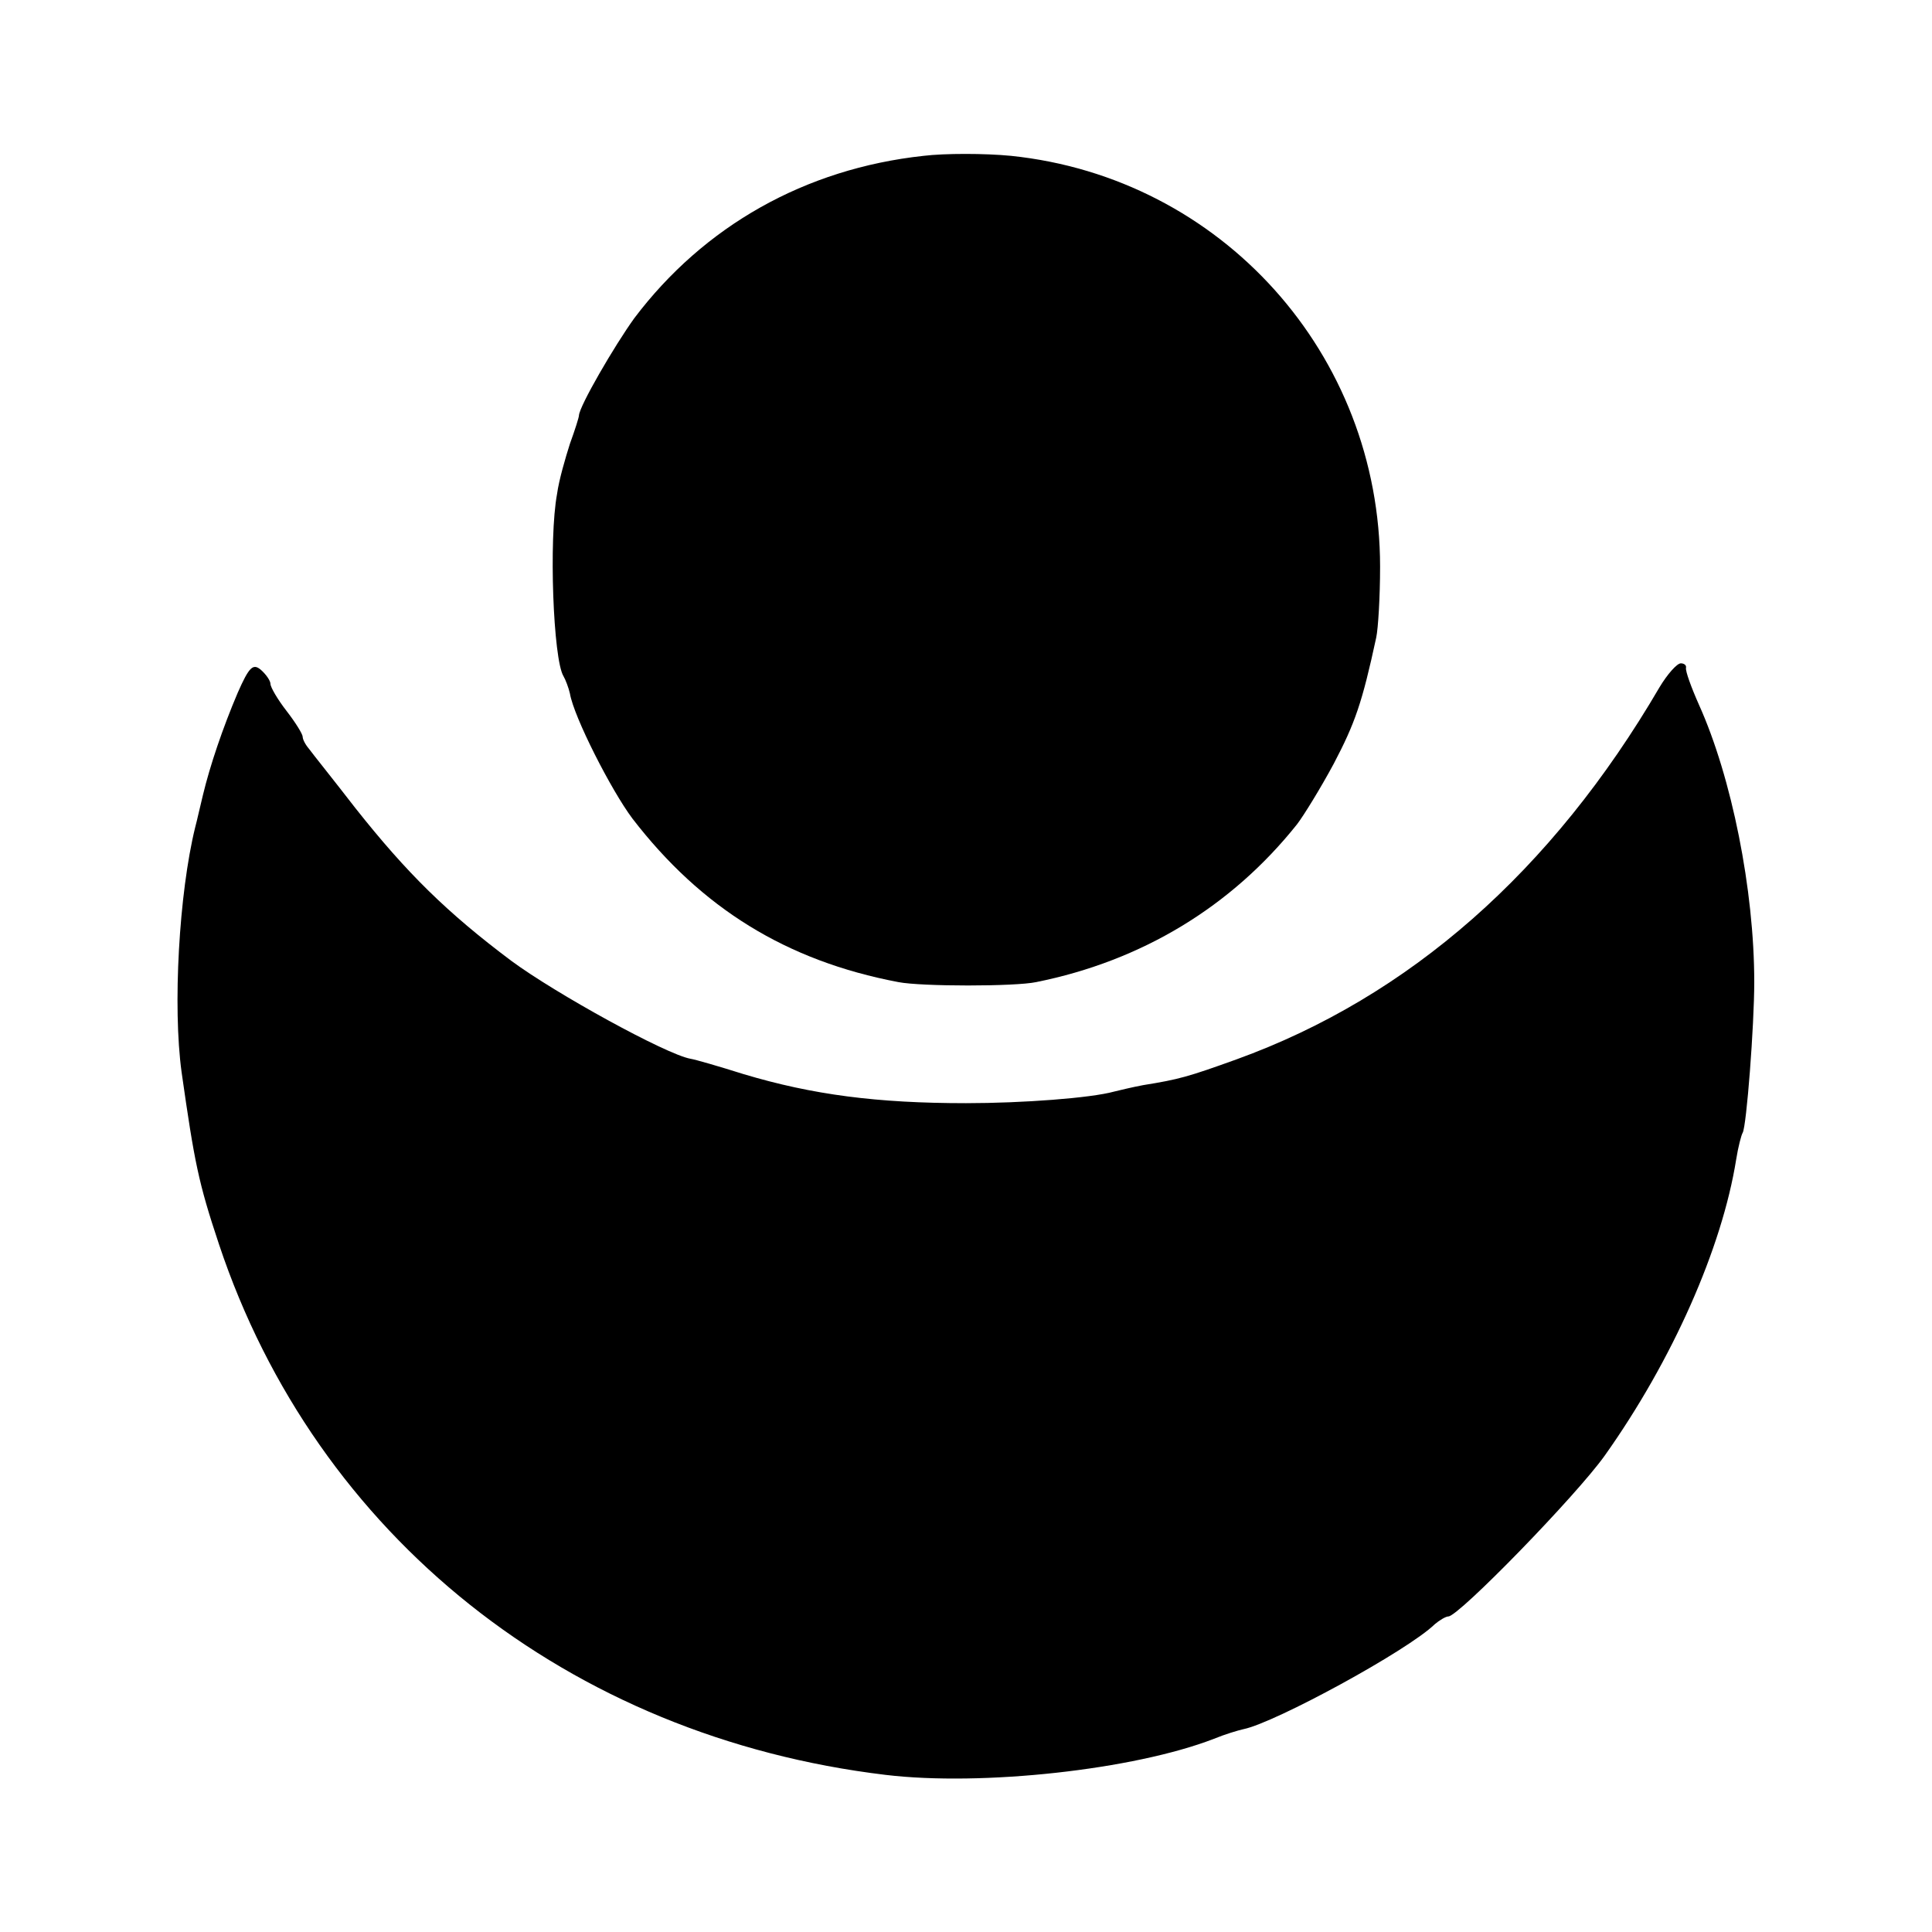
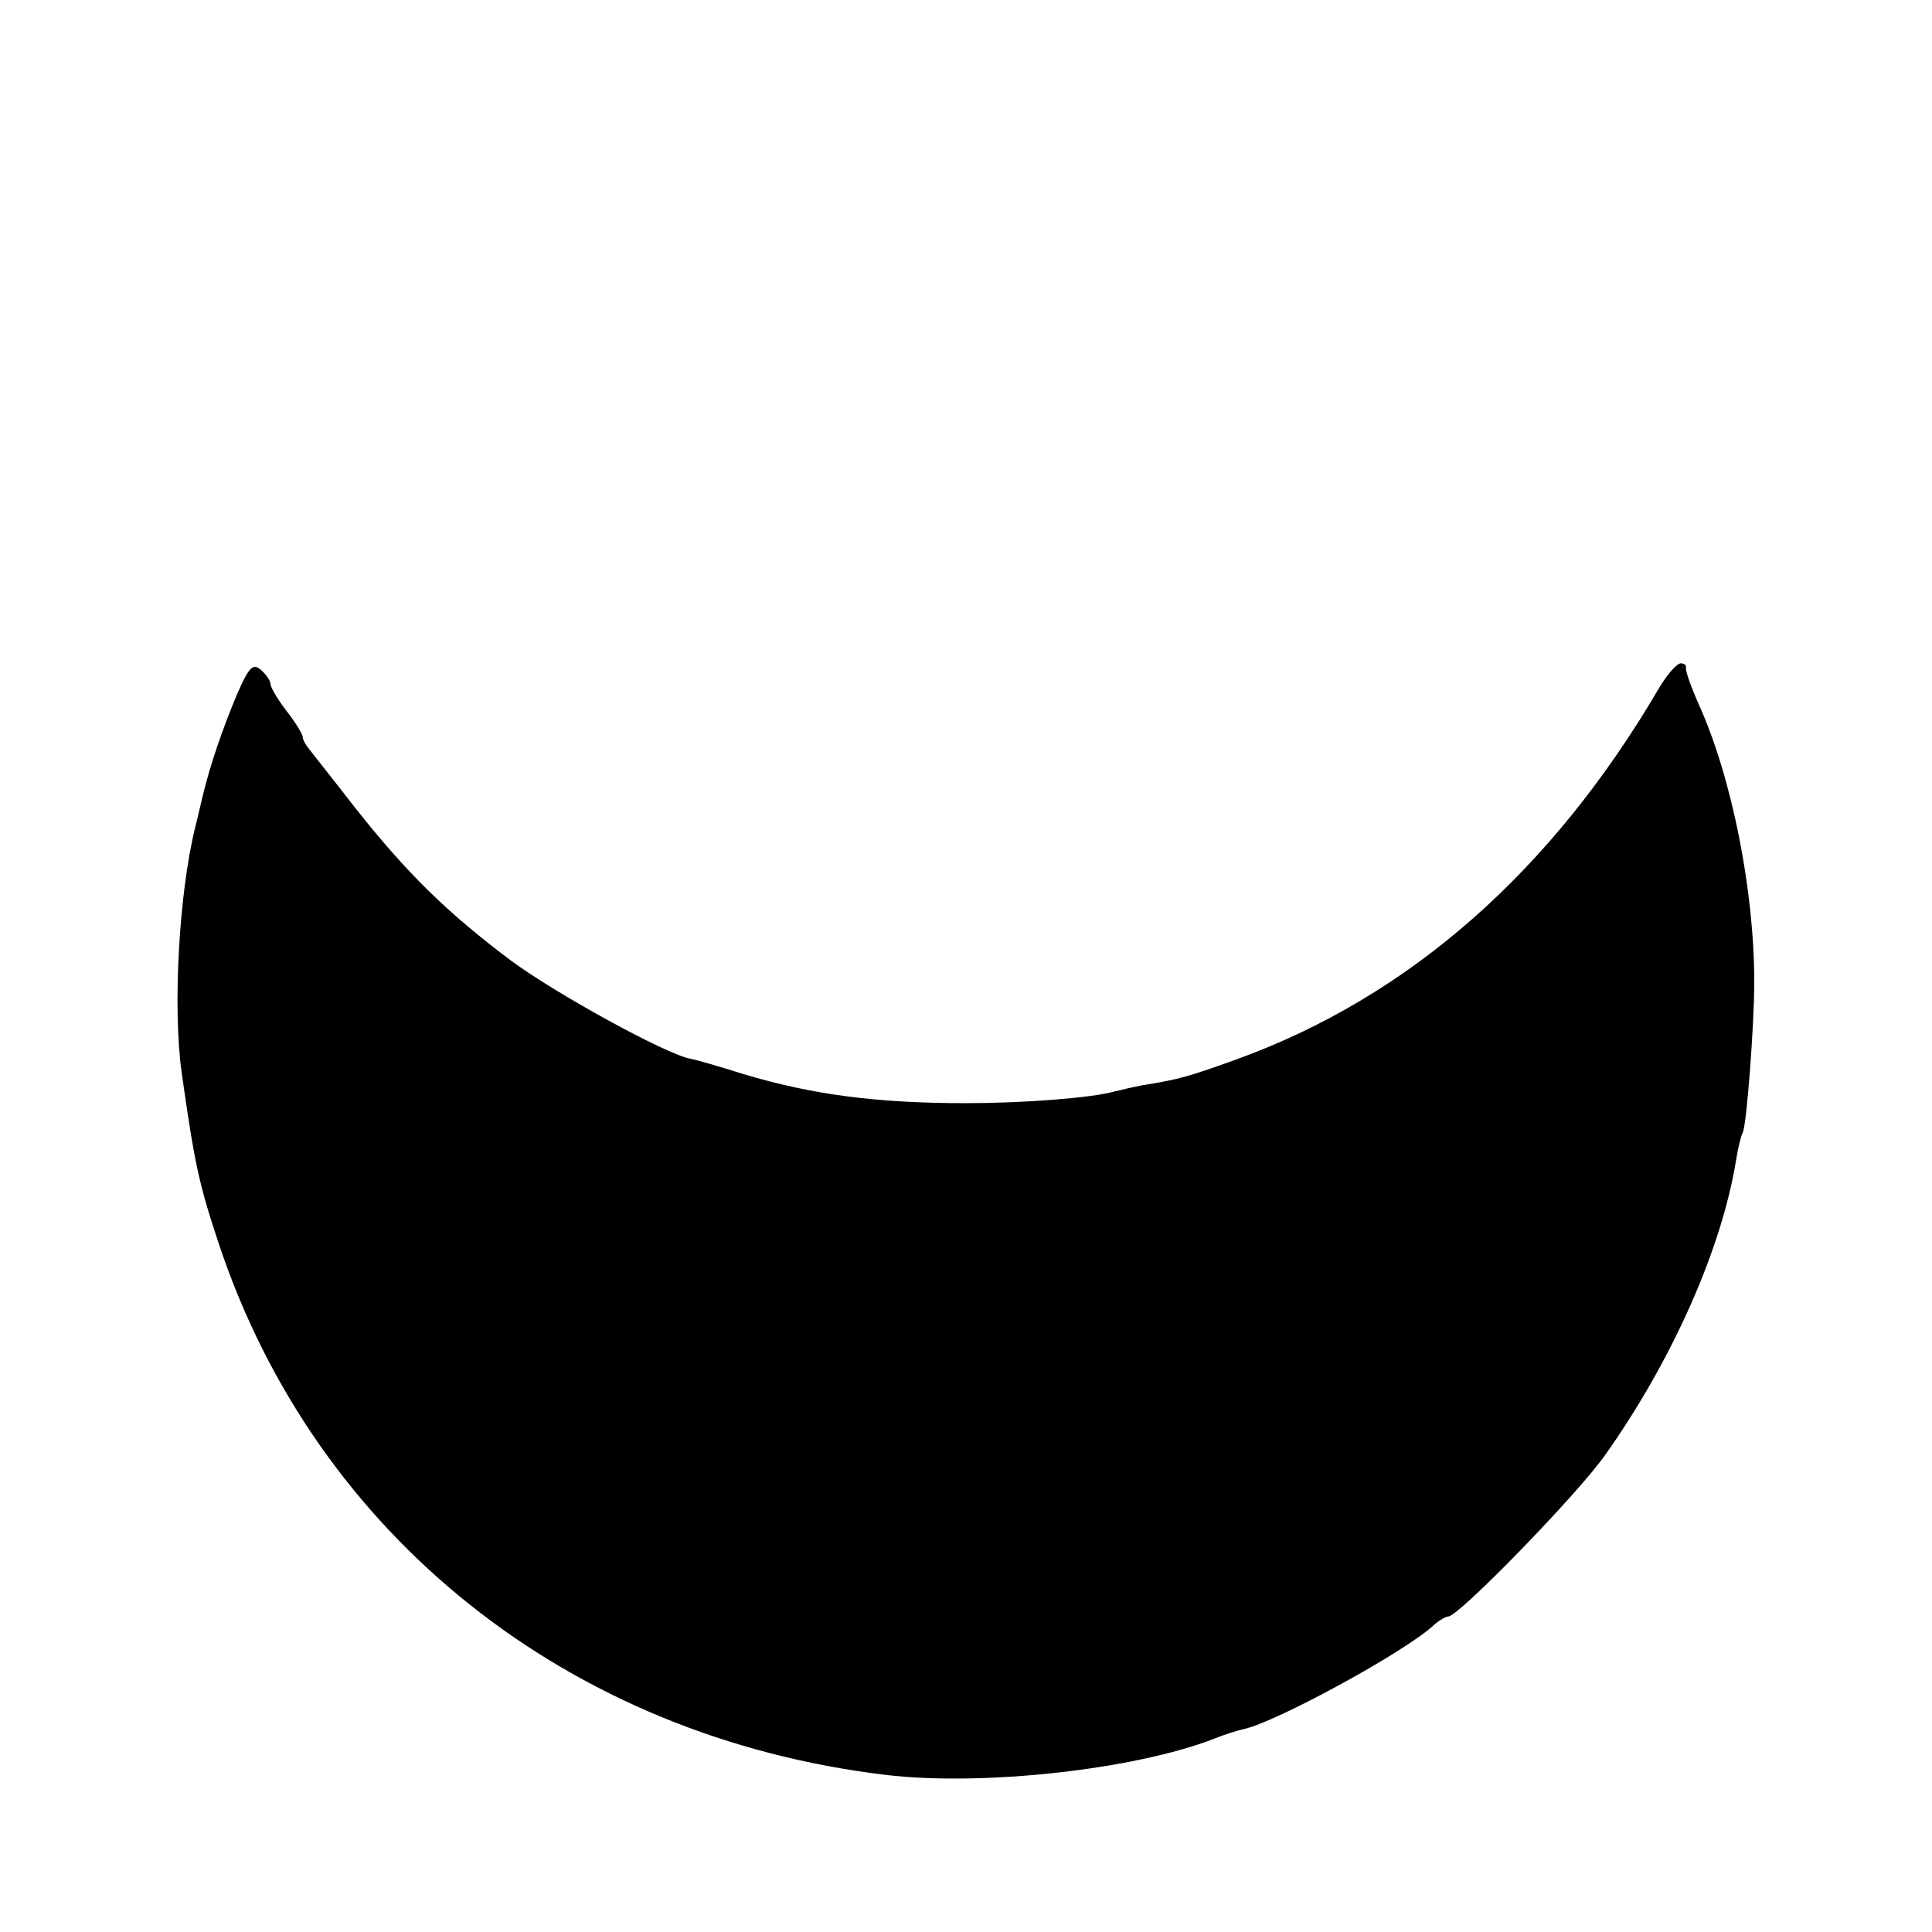
<svg xmlns="http://www.w3.org/2000/svg" version="1.0" width="300pt" height="300pt" viewBox="0 0 300 300" preserveAspectRatio="xMidYMid meet">
  <g transform="translate(0,300) scale(0.1,-0.1)" fill="#000000" stroke="none">
-     <path d="M1434 2758 c-184 -20 -341 -109 -449 -252 -31 -43 -85 -136 -86 -151 0 -3 -6 -22 -14 -44 -7 -22 -17 -56 -20 -78 -13 -70 -6 -257 10 -283 3 -5 8 -18 10 -27 6 -36 64 -150 97 -194 107 -139 239 -221 413 -254 36 -7 181 -7 214 0 164 33 303 117 405 245 10 13 36 55 57 94 33 63 44 94 66 196 3 14 6 63 6 110 0 330 -246 604 -573 638 -41 4 -103 4 -136 0z" />
-     <path d="M369 1924 c-23 -54 -43 -113 -54 -159 -4 -16 -9 -39 -12 -50 -25 -102 -35 -278 -21 -380 20 -140 26 -171 58 -267 151 -453 543 -765 1035 -824 150 -18 386 8 510 56 17 7 37 13 46 15 49 10 255 122 297 163 7 6 17 12 21 12 16 0 199 188 243 250 105 148 182 322 204 460 3 19 8 38 10 41 6 10 18 167 18 234 0 143 -35 318 -86 431 -12 27 -21 52 -20 57 1 4 -3 7 -8 7 -6 0 -21 -17 -33 -37 -167 -286 -389 -481 -657 -578 -75 -27 -89 -31 -145 -40 -16 -3 -37 -8 -45 -10 -36 -10 -142 -18 -230 -18 -138 0 -238 13 -345 45 -38 12 -76 23 -83 24 -38 7 -209 101 -278 152 -100 75 -162 136 -242 237 -34 44 -67 85 -72 92 -6 7 -10 15 -10 19 0 4 -11 22 -25 40 -14 18 -25 37 -25 42 0 5 -7 15 -15 22 -12 10 -18 5 -36 -36z" />
+     <path d="M369 1924 c-23 -54 -43 -113 -54 -159 -4 -16 -9 -39 -12 -50 -25 -102 -35 -278 -21 -380 20 -140 26 -171 58 -267 151 -453 543 -765 1035 -824 150 -18 386 8 510 56 17 7 37 13 46 15 49 10 255 122 297 163 7 6 17 12 21 12 16 0 199 188 243 250 105 148 182 322 204 460 3 19 8 38 10 41 6 10 18 167 18 234 0 143 -35 318 -86 431 -12 27 -21 52 -20 57 1 4 -3 7 -8 7 -6 0 -21 -17 -33 -37 -167 -286 -389 -481 -657 -578 -75 -27 -89 -31 -145 -40 -16 -3 -37 -8 -45 -10 -36 -10 -142 -18 -230 -18 -138 0 -238 13 -345 45 -38 12 -76 23 -83 24 -38 7 -209 101 -278 152 -100 75 -162 136 -242 237 -34 44 -67 85 -72 92 -6 7 -10 15 -10 19 0 4 -11 22 -25 40 -14 18 -25 37 -25 42 0 5 -7 15 -15 22 -12 10 -18 5 -36 -36" />
  </g>
</svg>